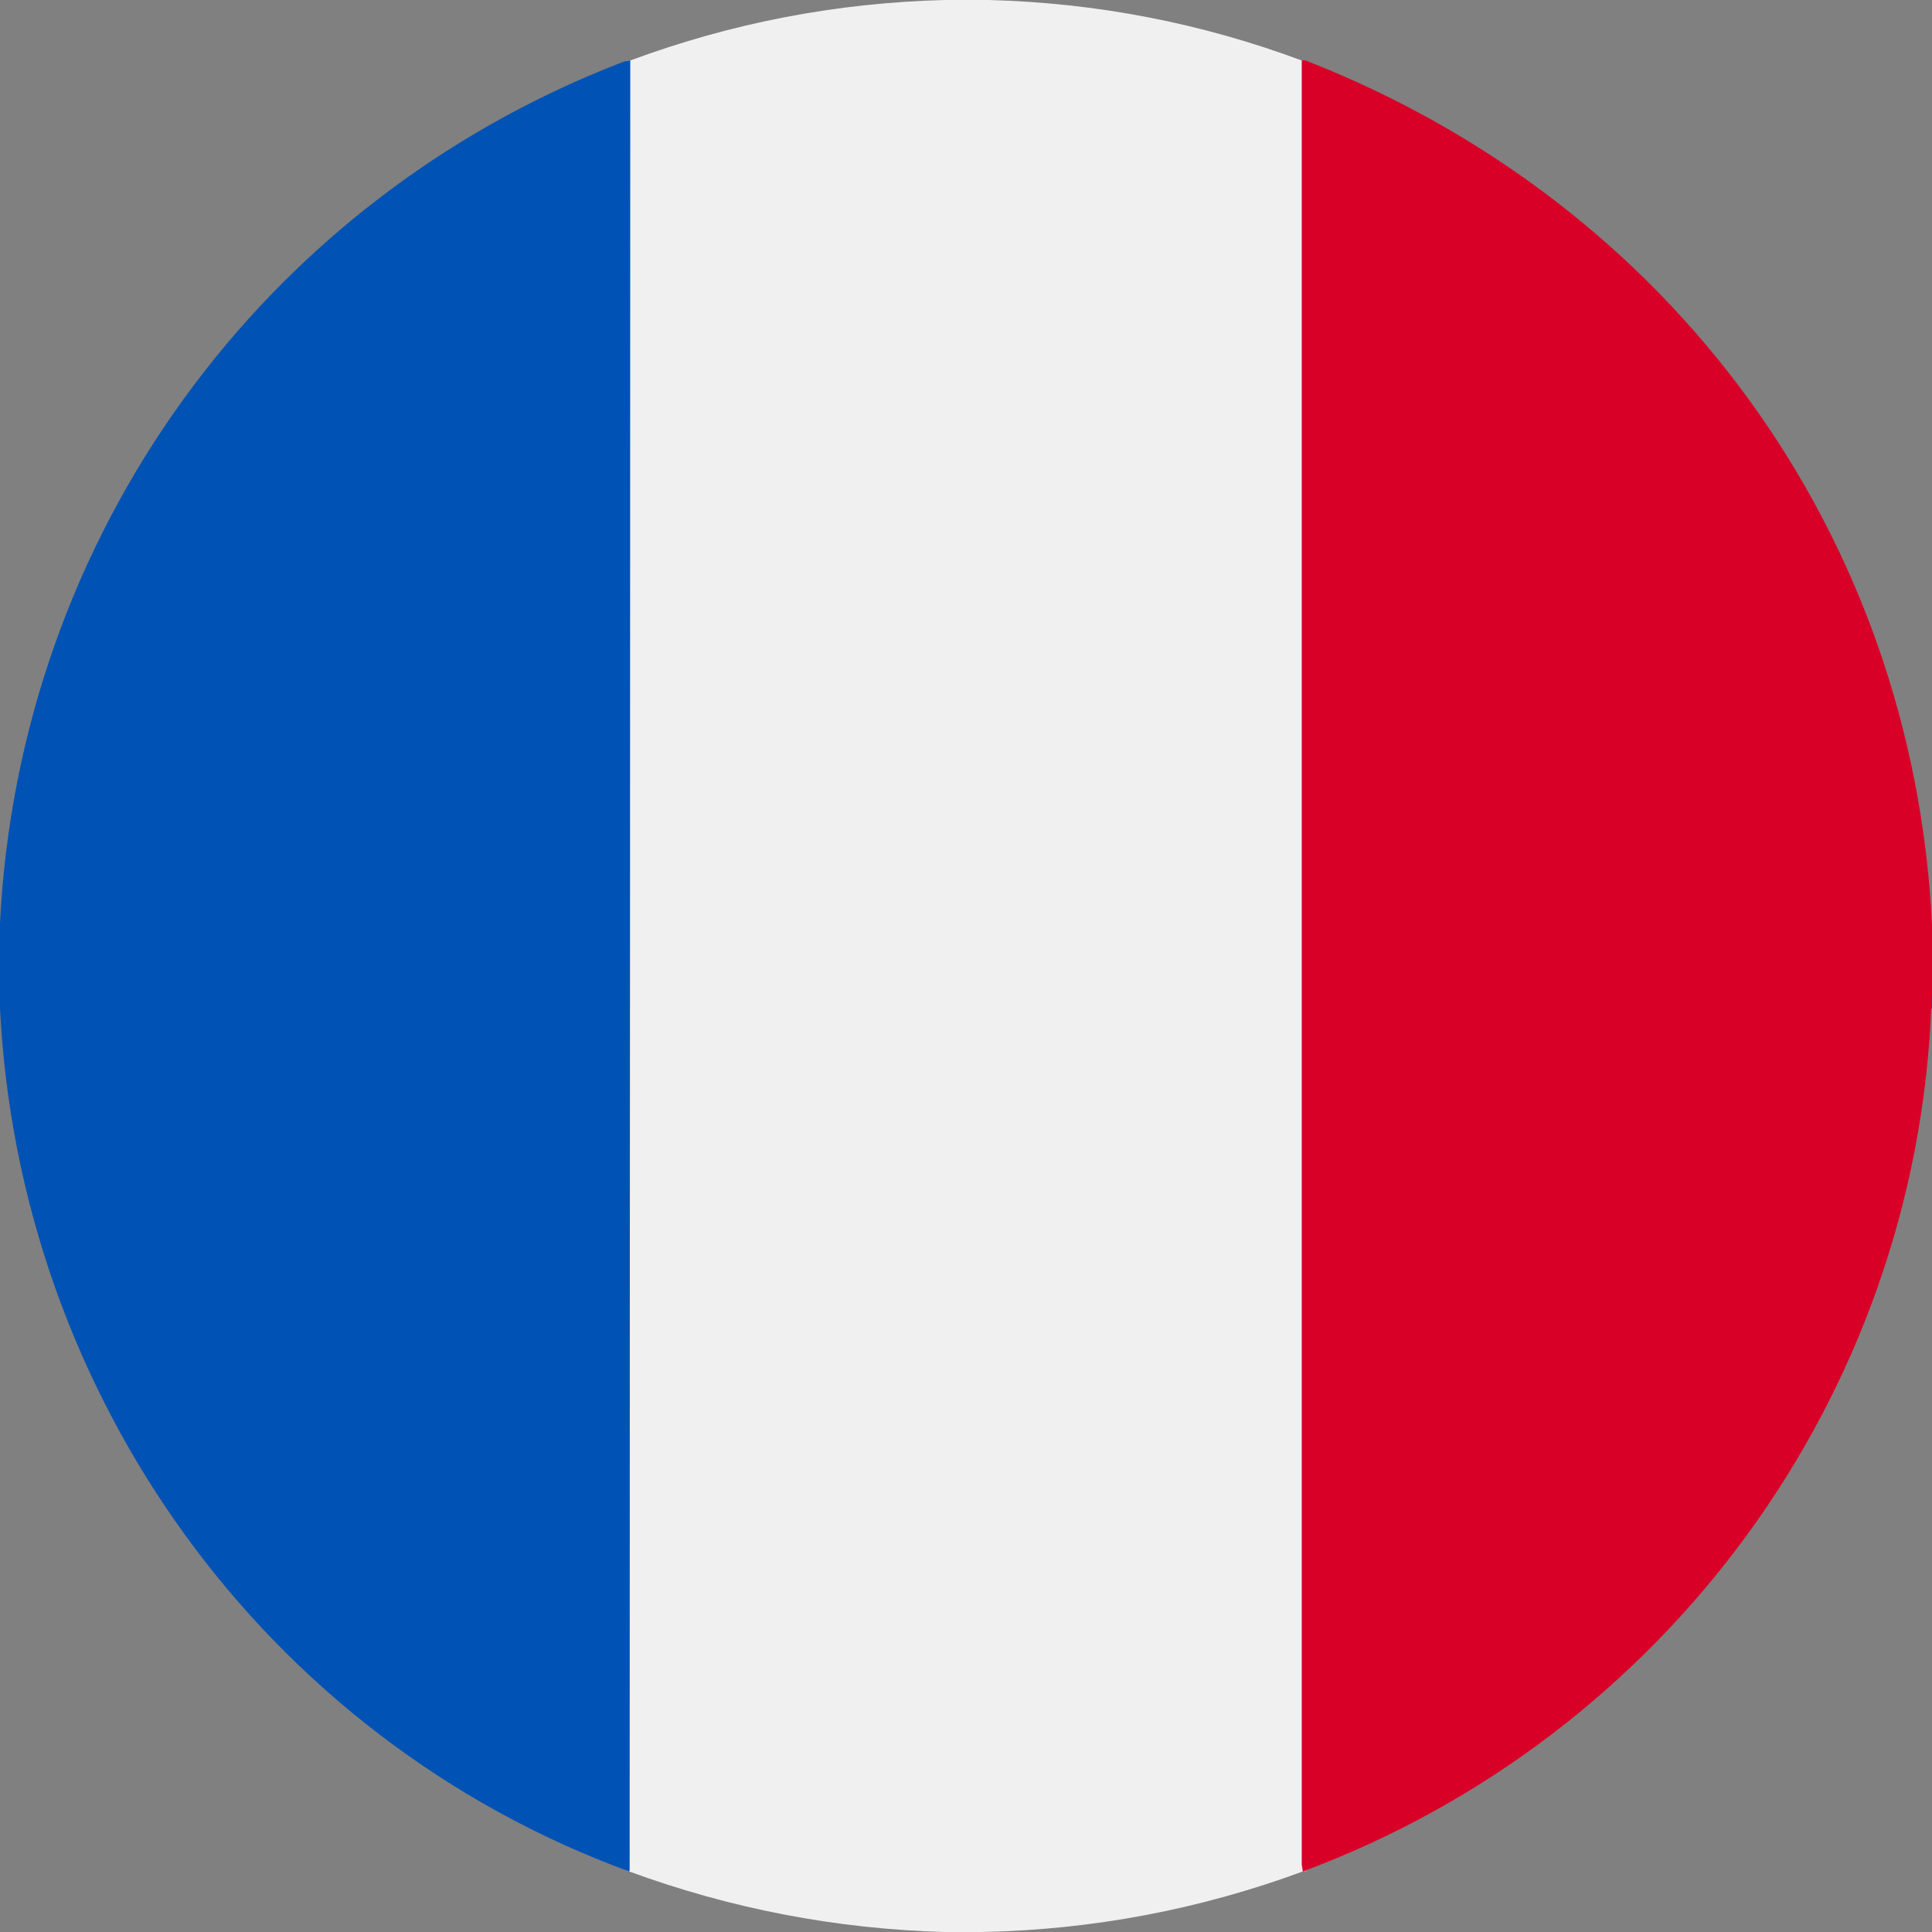
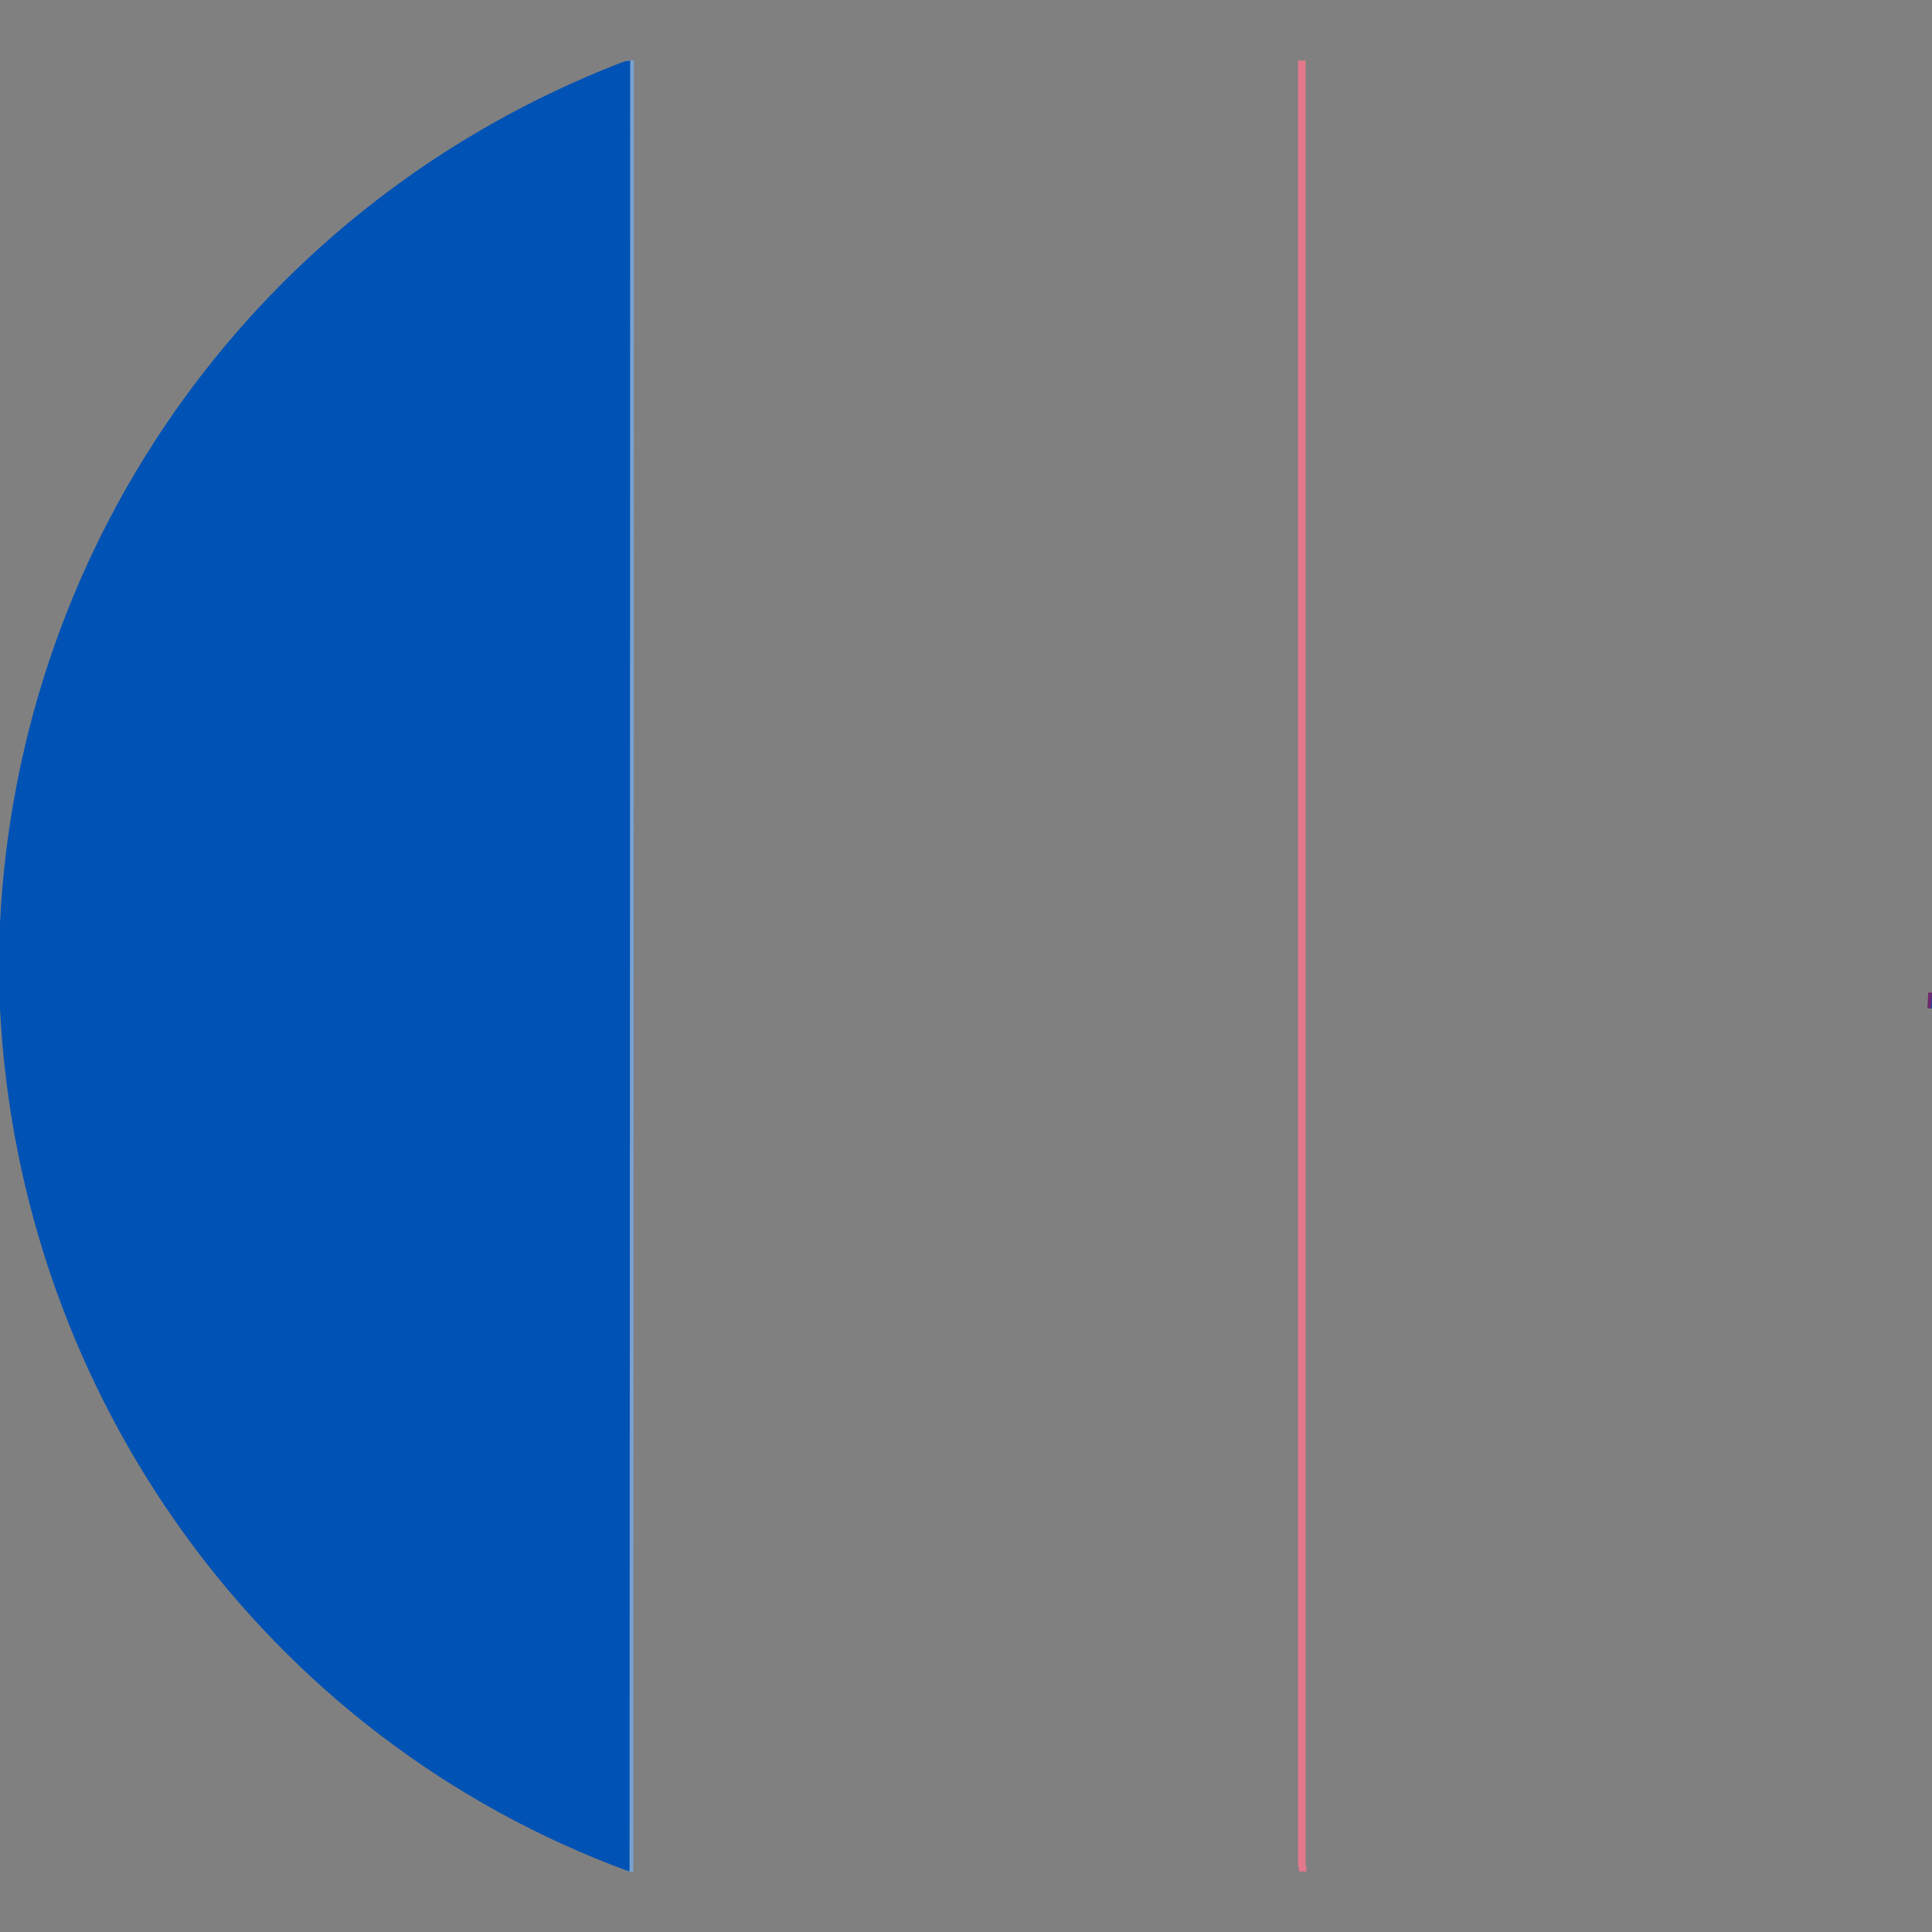
<svg xmlns="http://www.w3.org/2000/svg" version="1.1" viewBox="0 0 512 512">
  <rect x="0" y="0" width="512" height="512" fill="#808080" stroke="none" />
  <g stroke-width="2.00" fill="none" stroke-linecap="butt">
    <path stroke="#e4788c" vector-effect="non-scaling-stroke" d="   M 345.00 16.04   Q 345.00 255.02 345.00 494.00   C 345.00 494.70 345.26 495.23 345.25 495.96" />
    <path stroke="#78a1d2" vector-effect="non-scaling-stroke" d="   M 166.75 495.96   Q 166.84 495.57 166.84 495.19   Q 166.97 255.61 167.00 16.04" />
    <path stroke="#6c296e" vector-effect="non-scaling-stroke" d="   M 512.00 263.06   L 511.79 267.25" />
  </g>
-   <path fill="#f0f0f0" d="   M 250.31 0.00   L 262.06 0.00   Q 304.91 1.13 345.00 16.04   Q 345.00 255.02 345.00 494.00   C 345.00 494.70 345.26 495.23 345.25 495.96   Q 304.23 511.08 260.44 512.00   L 250.19 512.00   Q 207.13 510.77 166.75 495.96   Q 166.84 495.57 166.84 495.19   Q 166.97 255.61 167.00 16.04   Q 207.28 1.11 250.31 0.00   Z" />
  <path fill="#0052b4" d="   M 167.00 16.04   Q 166.97 255.61 166.84 495.19   Q 166.84 495.57 166.75 495.96   C 70.01 460.54 5.07 369.64 0.00 267.19   L 0.00 244.69   C 5.04 142.46 69.05 53.55 164.64 16.59   Q 165.80 16.14 167.00 16.04   Z" />
-   <path fill="#d80027" d="   M 345.00 16.04   L 345.37 16.00   Q 345.81 15.95 346.09 16.06   C 442.69 53.86 506.92 141.08 512.00 245.06   L 512.00 263.06   L 511.79 267.25   C 507.55 370.23 441.27 460.24 345.25 495.96   C 345.26 495.23 345.00 494.70 345.00 494.00   Q 345.00 255.02 345.00 16.04   Z" />
-   <path fill="#0052b4" d="   M 512.00 263.06   L 512.00 267.31   L 511.79 267.25   L 512.00 263.06   Z" />
+   <path fill="#0052b4" d="   M 512.00 263.06   L 512.00 267.31   L 511.79 267.25   Z" />
</svg>